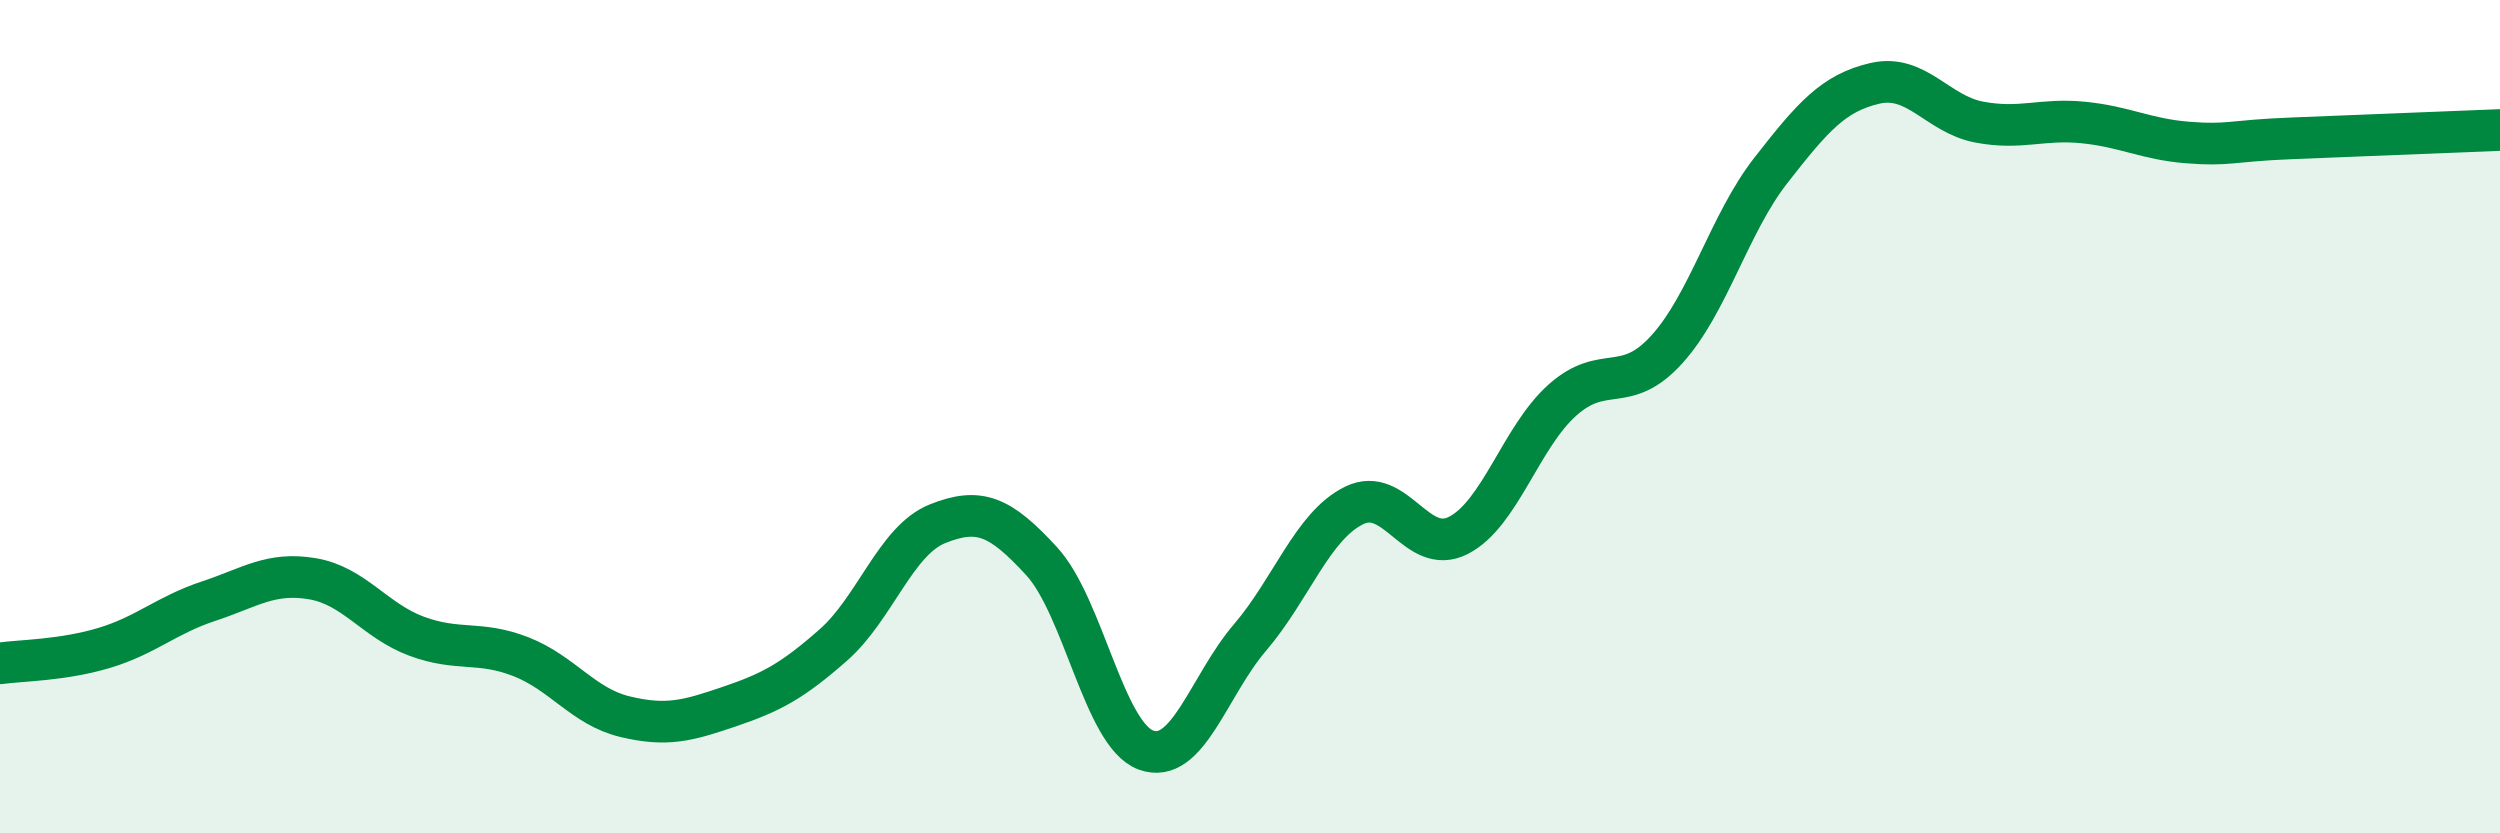
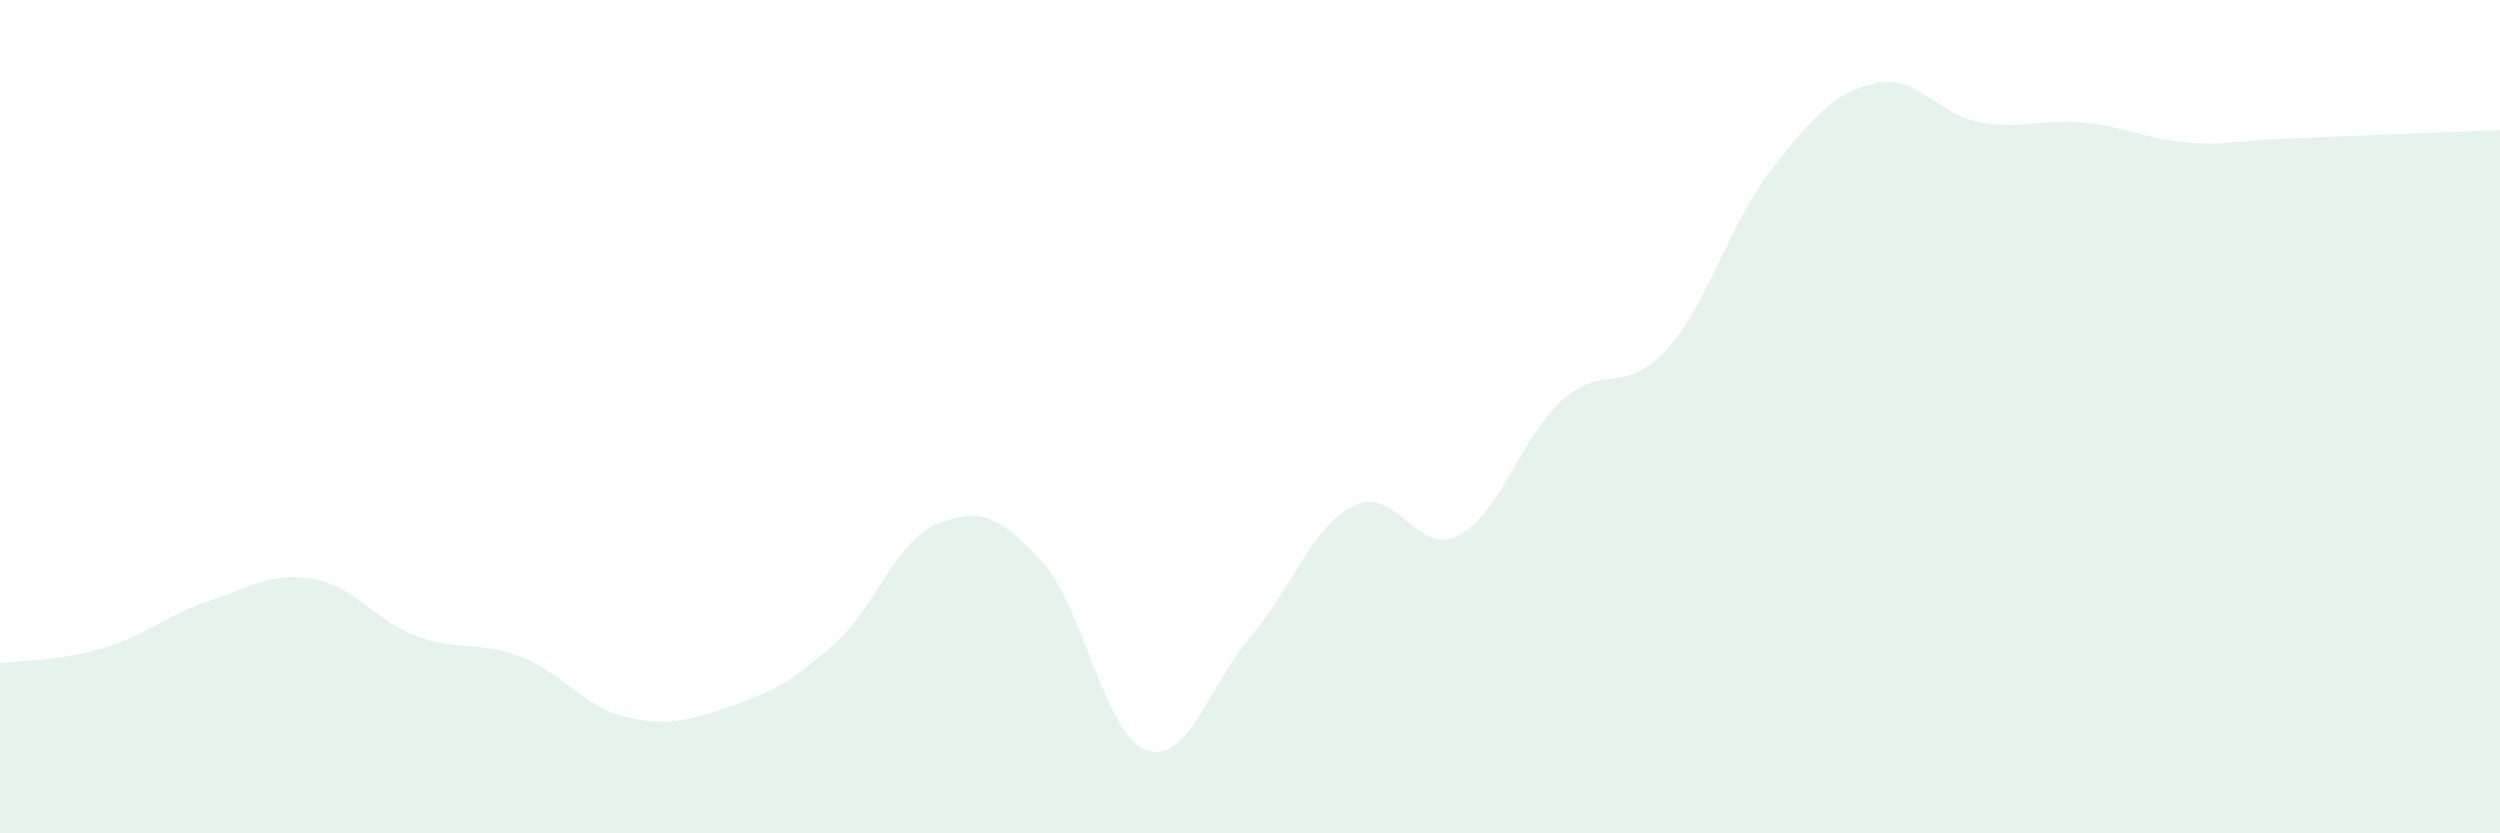
<svg xmlns="http://www.w3.org/2000/svg" width="60" height="20" viewBox="0 0 60 20">
-   <path d="M 0,15.92 C 0.5,15.85 1.5,15.85 2.5,15.55 C 3.5,15.25 4,14.76 5,14.43 C 6,14.1 6.5,13.72 7.5,13.89 C 8.5,14.06 9,14.9 10,15.27 C 11,15.64 11.5,15.37 12.5,15.76 C 13.5,16.15 14,16.96 15,17.2 C 16,17.44 16.5,17.3 17.5,16.96 C 18.5,16.62 19,16.36 20,15.48 C 21,14.6 21.5,12.97 22.5,12.57 C 23.5,12.17 24,12.38 25,13.47 C 26,14.56 26.5,17.63 27.5,18 C 28.5,18.37 29,16.47 30,15.3 C 31,14.13 31.5,12.62 32.5,12.13 C 33.5,11.64 34,13.36 35,12.85 C 36,12.34 36.5,10.49 37.5,9.6 C 38.5,8.71 39,9.49 40,8.39 C 41,7.29 41.5,5.37 42.5,4.09 C 43.5,2.81 44,2.23 45,2 C 46,1.77 46.5,2.74 47.5,2.93 C 48.5,3.12 49,2.84 50,2.94 C 51,3.04 51.5,3.34 52.5,3.42 C 53.5,3.5 53.5,3.38 55,3.32 C 56.5,3.26 59,3.16 60,3.12L60 20L0 20Z" fill="#008740" opacity="0.1" stroke-linecap="round" stroke-linejoin="round" />
-   <path d="M 0,15.92 C 0.5,15.85 1.5,15.85 2.5,15.55 C 3.5,15.25 4,14.76 5,14.43 C 6,14.1 6.5,13.72 7.5,13.89 C 8.5,14.06 9,14.9 10,15.27 C 11,15.64 11.5,15.37 12.5,15.76 C 13.5,16.15 14,16.96 15,17.2 C 16,17.44 16.5,17.3 17.5,16.96 C 18.5,16.62 19,16.36 20,15.48 C 21,14.6 21.5,12.97 22.5,12.57 C 23.5,12.17 24,12.38 25,13.47 C 26,14.56 26.5,17.63 27.5,18 C 28.5,18.37 29,16.47 30,15.3 C 31,14.13 31.5,12.62 32.5,12.13 C 33.5,11.64 34,13.36 35,12.85 C 36,12.34 36.5,10.49 37.5,9.6 C 38.5,8.71 39,9.49 40,8.39 C 41,7.29 41.5,5.37 42.5,4.09 C 43.5,2.81 44,2.23 45,2 C 46,1.77 46.5,2.74 47.5,2.93 C 48.5,3.12 49,2.84 50,2.94 C 51,3.04 51.5,3.34 52.5,3.42 C 53.5,3.5 53.5,3.38 55,3.32 C 56.5,3.26 59,3.16 60,3.12" stroke="#008740" stroke-width="1" fill="none" stroke-linecap="round" stroke-linejoin="round" />
+   <path d="M 0,15.92 C 0.5,15.85 1.5,15.85 2.5,15.55 C 3.5,15.25 4,14.76 5,14.43 C 6,14.1 6.5,13.72 7.5,13.89 C 8.5,14.06 9,14.9 10,15.27 C 11,15.64 11.5,15.37 12.5,15.76 C 13.5,16.15 14,16.96 15,17.2 C 16,17.44 16.5,17.3 17.5,16.96 C 18.5,16.62 19,16.36 20,15.48 C 21,14.6 21.5,12.97 22.5,12.57 C 23.5,12.17 24,12.38 25,13.47 C 26,14.56 26.5,17.63 27.5,18 C 28.5,18.37 29,16.47 30,15.3 C 31,14.13 31.5,12.62 32.5,12.13 C 33.5,11.64 34,13.36 35,12.85 C 36,12.34 36.5,10.49 37.5,9.6 C 38.5,8.71 39,9.49 40,8.39 C 41,7.29 41.5,5.37 42.5,4.09 C 43.5,2.81 44,2.23 45,2 C 46,1.77 46.5,2.74 47.5,2.93 C 48.5,3.12 49,2.84 50,2.94 C 51,3.04 51.5,3.34 52.5,3.42 C 53.5,3.5 53.5,3.38 55,3.32 C 56.5,3.26 59,3.16 60,3.12L60 20L0 20" fill="#008740" opacity="0.1" stroke-linecap="round" stroke-linejoin="round" />
</svg>